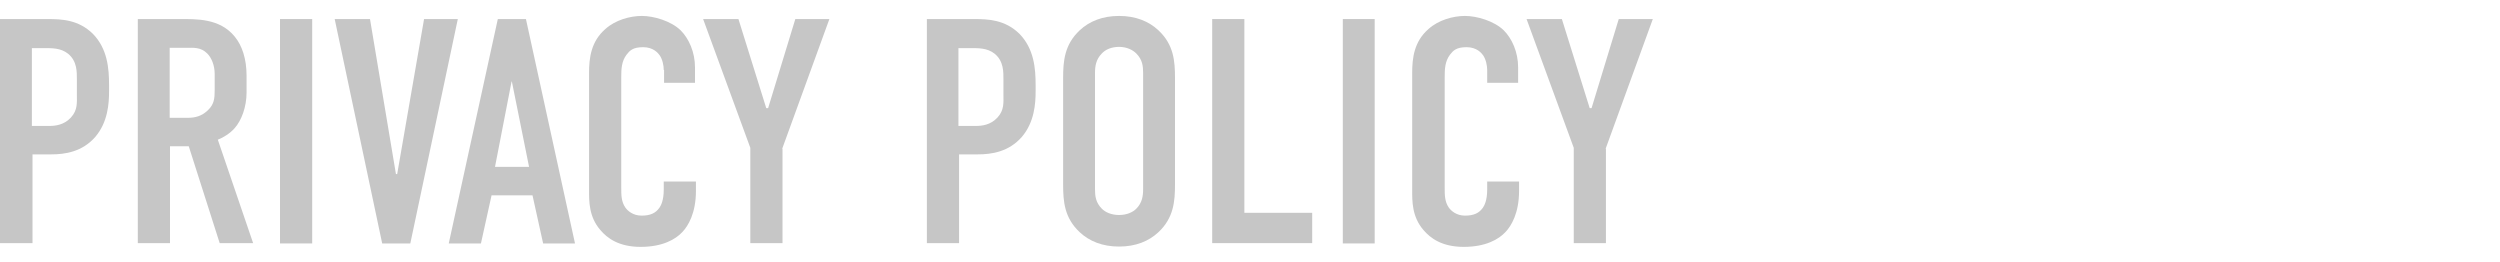
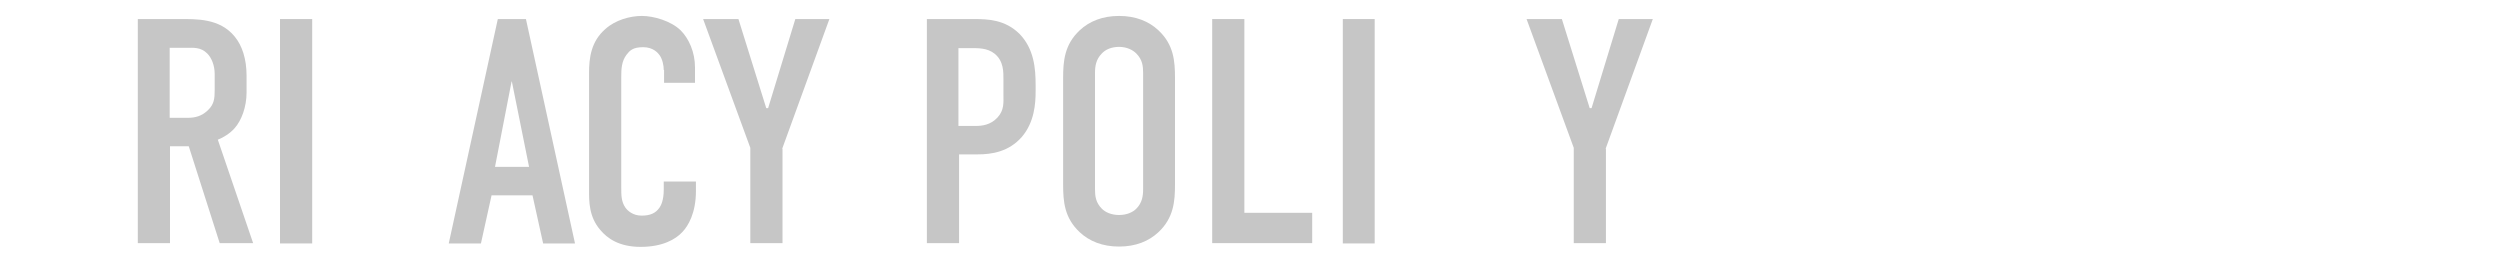
<svg xmlns="http://www.w3.org/2000/svg" id="_レイヤー_1" data-name="レイヤー_1" width="800" height="84" version="1.1" viewBox="0 0 800 84">
  <defs>
    <style>
      .st0 {
        fill: none;
      }

      .st1 {
        fill: #c6c6c6;
      }
    </style>
  </defs>
-   <rect class="st0" y=".2" width="800" height="83.7" />
  <g>
-     <path class="st1" d="M0,6.1h15.3c4.4,0,9.8.2,14.4,4.7,4.7,4.8,5.2,11.1,5.2,16.4v2c0,4-.4,9.9-4.4,14.6-4.2,4.8-9.7,5.6-14.1,5.6h-6v28.4H0V6.1ZM10.3,40.3h5.5c1.9,0,4.7-.3,6.9-2.7,2.2-2.4,1.9-4.8,1.9-7.4v-4.7c0-2.5.1-5.9-2.8-8.3-2.4-1.9-5.2-1.8-8-1.8h-3.6v24.9Z" />
    <path class="st1" d="M57.5,6.1c5.2,0,12.8-.3,17.6,5.6,2.4,2.9,3.8,7.2,3.8,12.5v5.4c0,4.6-1.6,8.9-3.8,11.4-1.5,1.7-3.6,3-5.4,3.7l11.3,33.1h-10.7l-9.9-31h-6v31h-10.3V6.1h13.4ZM54.3,37.7h5.8c2.3,0,4.4-.5,6.4-2.4,2-1.9,2.2-3.7,2.2-6.5v-5.1c0-2.8-1-5.2-2.4-6.6-2.1-2.1-4.5-1.8-6.7-1.8h-5.3v22.3Z" />
    <path class="st1" d="M99.9,6.1v71.8h-10.3V6.1h10.3Z" />
-     <path class="st1" d="M131.3,77.9h-9L107.1,6.1h11.3l8.3,49.6h.4l8.6-49.6h10.8l-15.2,71.8Z" />
    <path class="st1" d="M173.8,77.9l-3.4-15.4h-13.1l-3.4,15.4h-10.3l15.7-71.8h9l15.7,71.8h-10.3ZM163.7,26.1l-5.3,27.3h10.9l-5.5-27.3Z" />
    <path class="st1" d="M212.4,22.4c0-1.4-.4-3.4-1.3-4.7-.5-.7-2-2.6-5.3-2.6s-4.3,1.1-5.3,2.4c-1.6,2.1-1.7,4.6-1.7,7.1v35.4c0,2.4,0,4.5,1.3,6.4.7,1,2.4,2.6,5.2,2.6s4.5-.8,5.7-2.5c.5-.7,1.4-2.4,1.4-5.8v-2.6h10.3v3c0,7.1-2.5,11.2-4.3,13.1-2.2,2.4-6.4,4.8-13.4,4.8s-10.7-2.8-12.9-5.4c-3.7-4.3-3.6-9.2-3.6-12.9V23.3c0-4.7.6-10,5.2-14,3.2-2.9,7.9-4.2,11.7-4.2s9.3,1.6,12.4,4.6c2.6,2.6,4.6,6.9,4.6,11.9v4.9h-9.9v-4.1Z" />
    <path class="st1" d="M250.4,47.6v30.2h-10.3v-30.5l-15.1-41.2h11.3l8.9,28.5h.6l8.7-28.5h10.9l-15.1,41.5Z" />
    <path class="st1" d="M296.5,6.1h15.3c4.4,0,9.8.2,14.4,4.7,4.7,4.8,5.2,11.1,5.2,16.4v2c0,4-.4,9.9-4.4,14.6-4.2,4.8-9.7,5.6-14.1,5.6h-6v28.4h-10.3V6.1ZM306.8,40.3h5.5c1.9,0,4.7-.3,6.9-2.7,2.2-2.4,1.9-4.8,1.9-7.4v-4.7c0-2.5.1-5.9-2.8-8.3-2.4-1.9-5.2-1.8-8-1.8h-3.6v24.9Z" />
    <path class="st1" d="M340.2,25c0-5.4.4-10.7,5.3-15.3,3.1-2.9,7.3-4.6,12.6-4.6s9.5,1.7,12.6,4.6c4.9,4.6,5.3,9.8,5.3,15.3v34c0,5.4-.4,10.7-5.3,15.3-3.1,2.9-7.3,4.6-12.6,4.6s-9.5-1.7-12.6-4.6c-4.9-4.6-5.3-9.8-5.3-15.3V25ZM365.8,23.4c0-2.2-.2-4.3-2.2-6.3-1.1-1.1-3-2.1-5.5-2.1s-4.4.9-5.5,2.1c-1.9,1.9-2.2,4.1-2.2,6.3v37.1c0,2.2.2,4.3,2.2,6.3,1.1,1.1,3,2,5.5,2s4.4-.9,5.5-2c1.9-1.9,2.2-4.1,2.2-6.3V23.4Z" />
    <path class="st1" d="M398.2,6.1v62h21.7v9.7h-32V6.1h10.3Z" />
    <path class="st1" d="M439.9,6.1v71.8h-10.2V6.1h10.2Z" />
-     <path class="st1" d="M475.9,22.4c0-1.4-.4-3.4-1.3-4.7-.5-.7-2-2.6-5.3-2.6s-4.3,1.1-5.3,2.4c-1.6,2.1-1.7,4.6-1.7,7.1v35.4c0,2.4,0,4.5,1.3,6.4.7,1,2.4,2.6,5.2,2.6s4.5-.8,5.7-2.5c.5-.7,1.4-2.4,1.4-5.8v-2.6h10.2v3c0,7.1-2.5,11.2-4.3,13.1-2.2,2.4-6.4,4.8-13.4,4.8s-10.7-2.8-12.9-5.4c-3.7-4.3-3.6-9.2-3.6-12.9V23.3c0-4.7.6-10,5.2-14,3.2-2.9,7.9-4.2,11.7-4.2s9.3,1.6,12.4,4.6c2.6,2.6,4.6,6.9,4.6,11.9v4.9h-9.9v-4.1Z" />
    <path class="st1" d="M513.9,47.6v30.2h-10.3v-30.5l-15.1-41.2h11.3l8.9,28.5h.6l8.7-28.5h10.9l-15.1,41.5Z" />
  </g>
</svg>